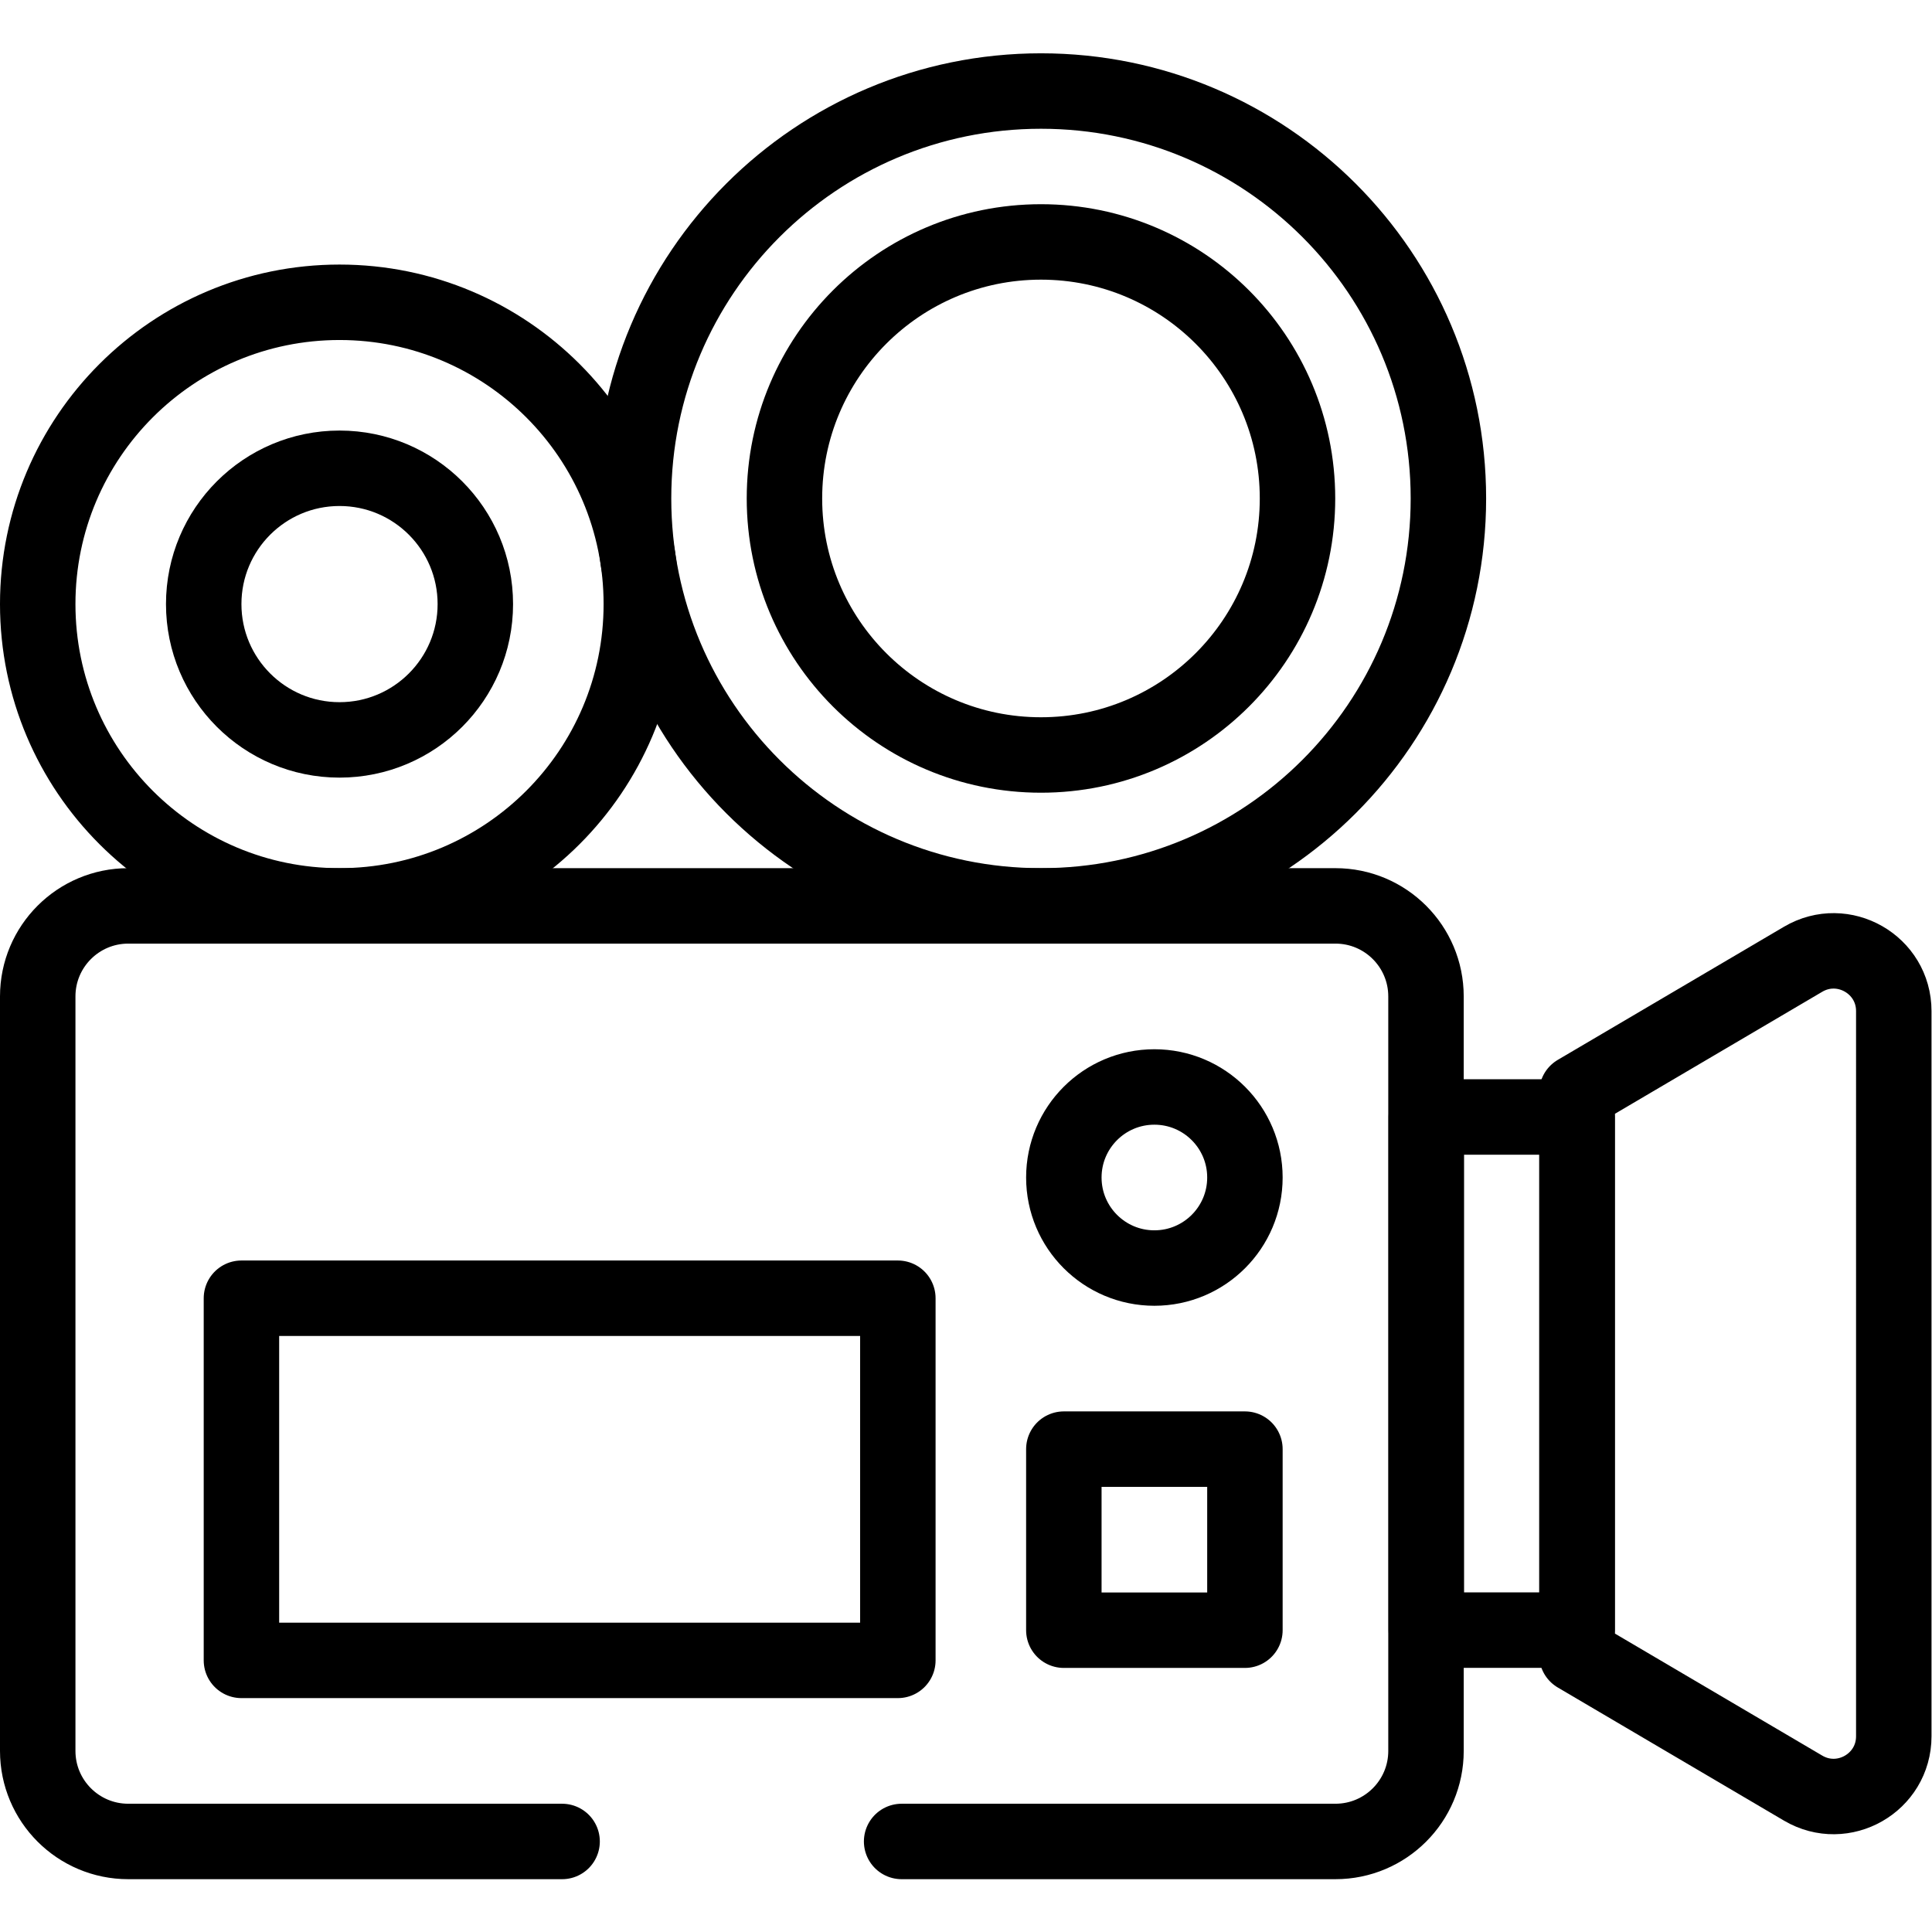
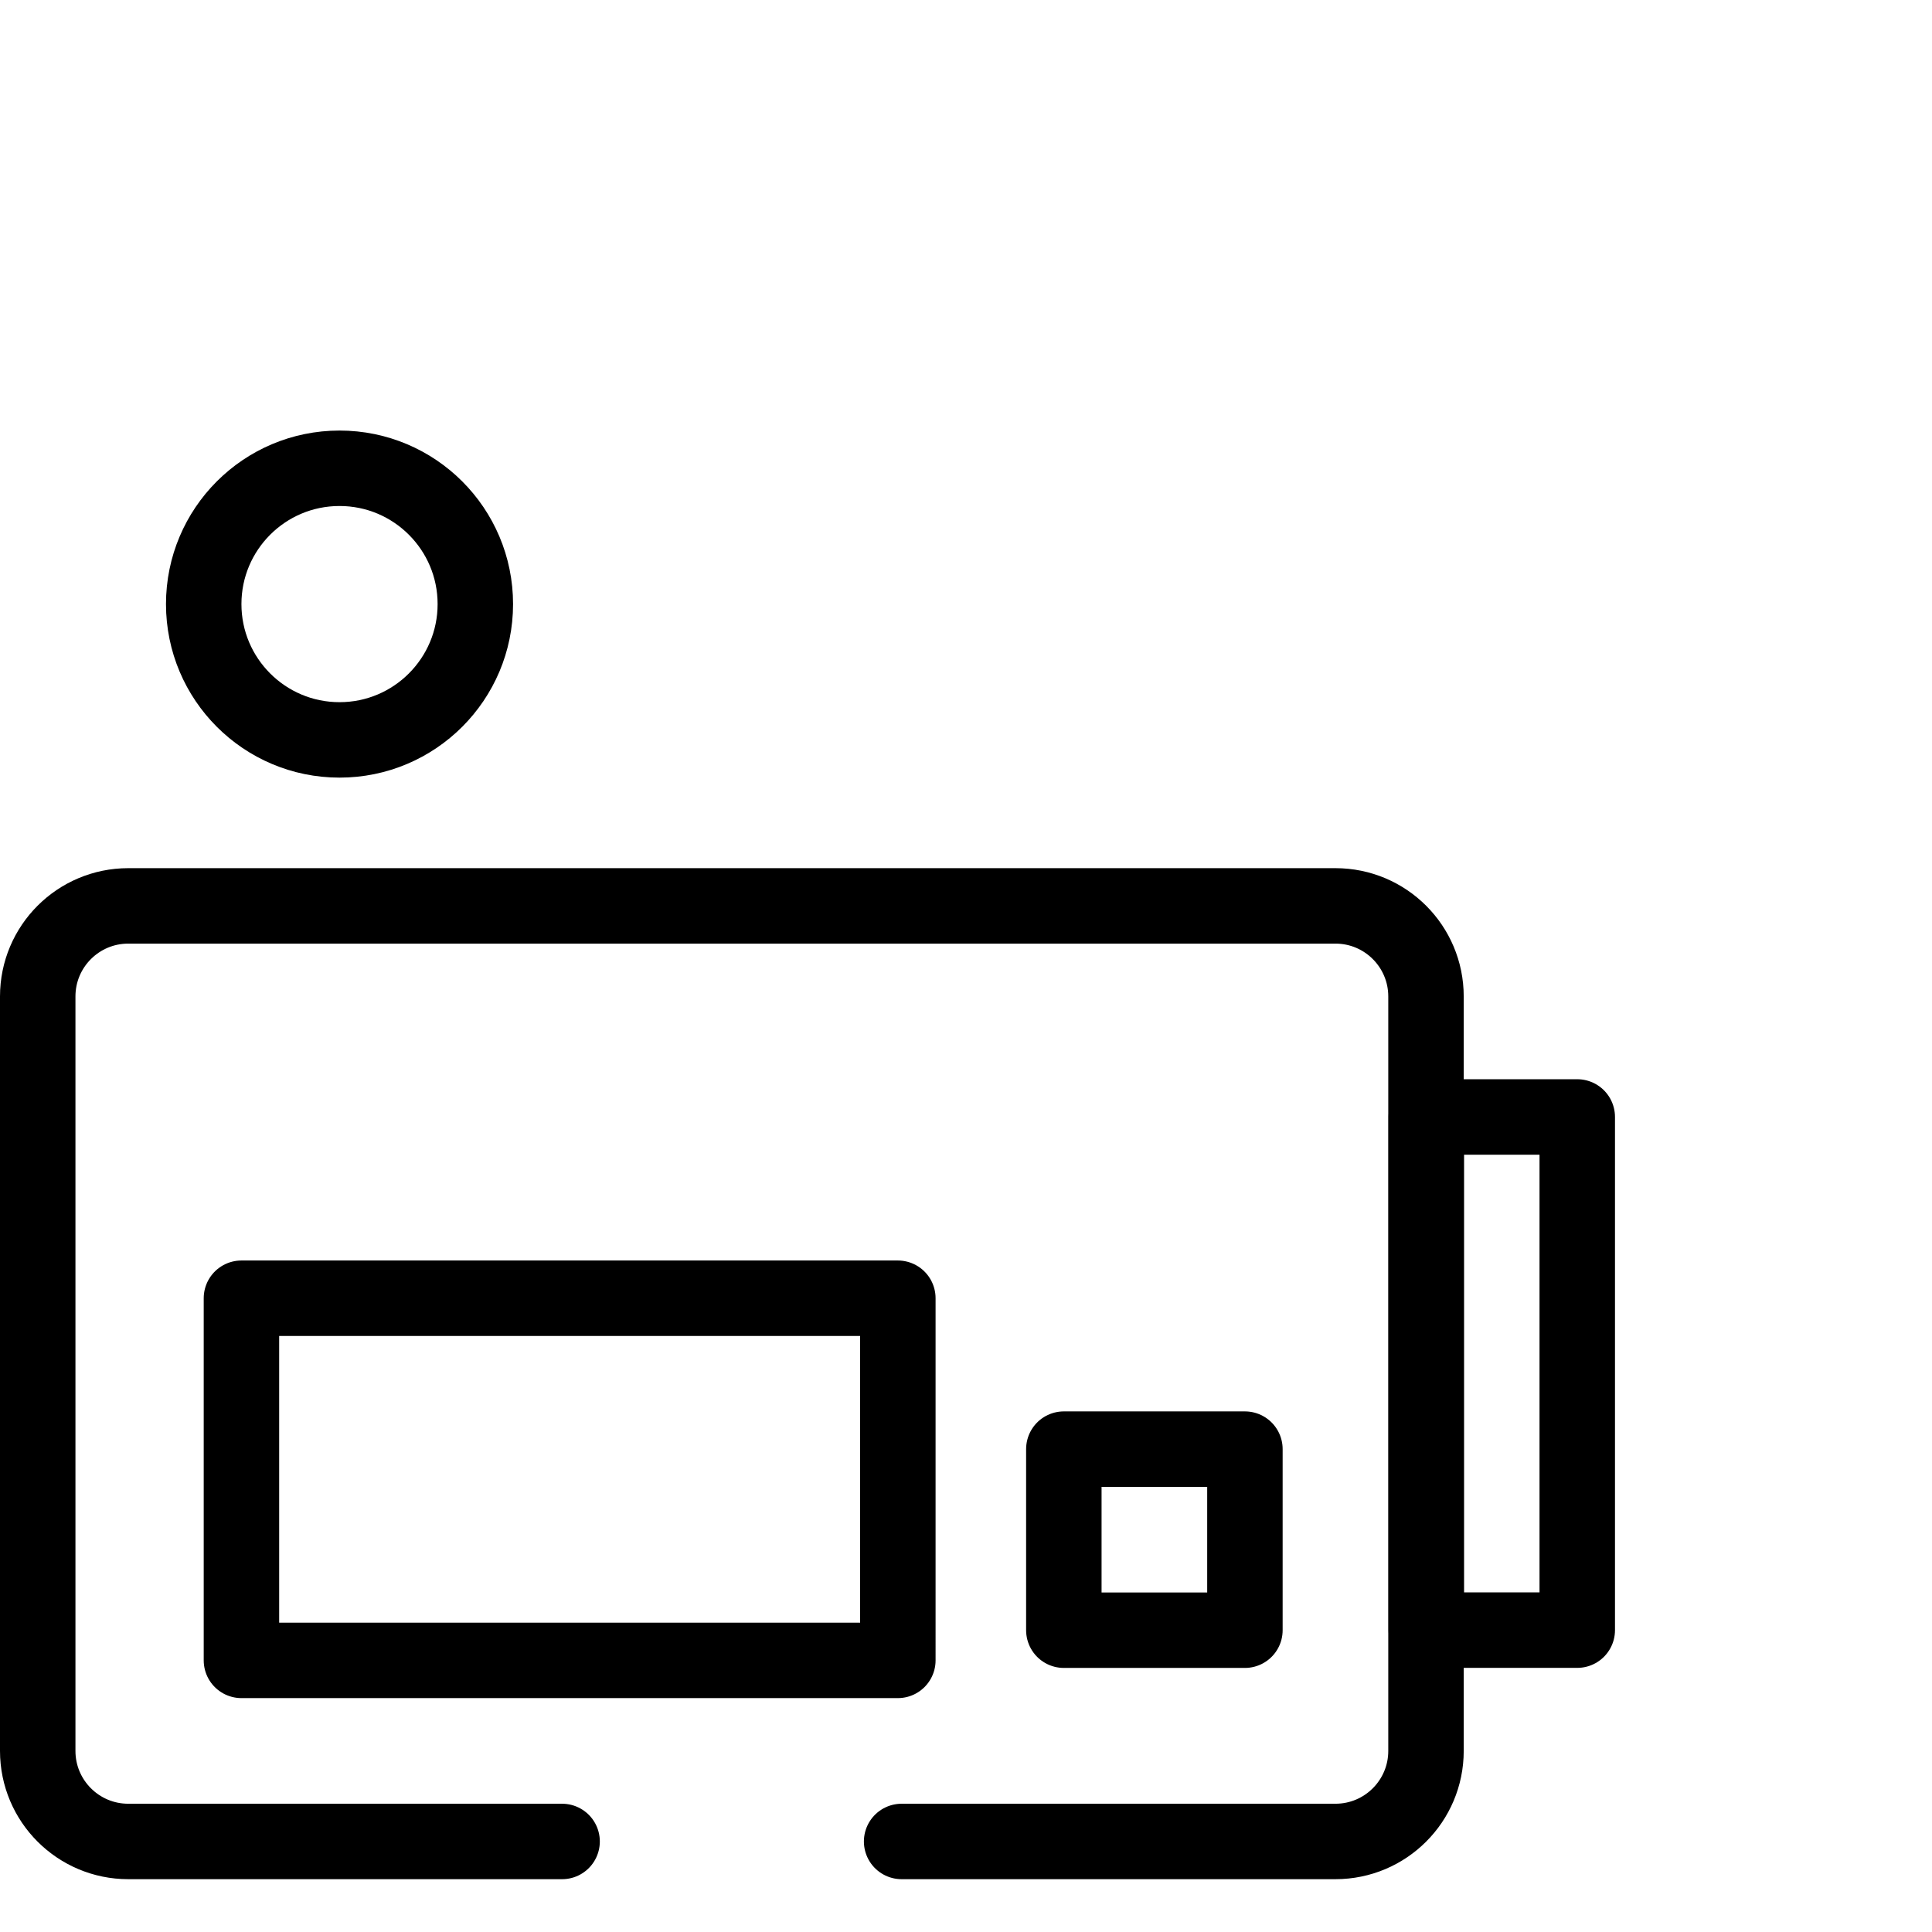
<svg xmlns="http://www.w3.org/2000/svg" xml:space="preserve" width="64" height="64" viewBox="0 0 682.67 682.67">
  <defs>
    <clipPath id="a">
      <path d="M0 512h512V0H0Z" data-original="#000000" />
    </clipPath>
  </defs>
  <path fill="none" stroke="#000" stroke-linecap="round" stroke-linejoin="round" stroke-miterlimit="10" stroke-width="26.666" d="M557.32 394.677h-53.333v181.329h53.332z" data-original="#000000" />
  <g fill="none" stroke="#000" stroke-linecap="round" stroke-linejoin="round" stroke-miterlimit="10" stroke-width="20" clip-path="url(#a)" transform="matrix(1.333 0 0 -1.333 0 682.67)">
-     <path d="m418 222.56 59.967 35.293c10.629 6.256 24.033-1.408 24.033-13.742V51.884c0-12.334-13.404-19.998-24.033-13.742L418 73.434ZM330 200c0-13.255-10.745-24-24-24s-24 10.745-24 24 10.745 24 24 24 24-10.745 24-24ZM383.94 380c0 59.647-48.353 108-108 108s-108-48.353-108-108 48.353-108 108-108 108 48.353 108 108z" data-original="#000000" />
-     <path d="M343.94 380c0 37.555-30.445 68-68 68s-68-30.445-68-68 30.445-68 68-68 68 30.445 68 68zM170 352c0 44.183-35.817 80-80 80s-80-35.817-80-80 35.817-80 80-80 80 35.817 80 80z" data-original="#000000" />
-     <path d="M126 352c0 19.882-16.118 36-36 36s-36-16.118-36-36 16.118-36 36-36 36 16.118 36 36zM149 24H34c-13.255 0-24 10.745-24 24v200c0 13.255 10.745 24 24 24h320c13.255 0 24-10.745 24-24V48c0-13.255-10.745-24-24-24H239" data-original="#000000" />
+     <path d="M126 352c0 19.882-16.118 36-36 36s-36-16.118-36-36 16.118-36 36-36 36 16.118 36 36M149 24H34c-13.255 0-24 10.745-24 24v200c0 13.255 10.745 24 24 24h320c13.255 0 24-10.745 24-24V48c0-13.255-10.745-24-24-24H239" data-original="#000000" />
    <path d="M238 168H64V72h174zm92-88h-48v48h48z" data-original="#000000" />
  </g>
</svg>